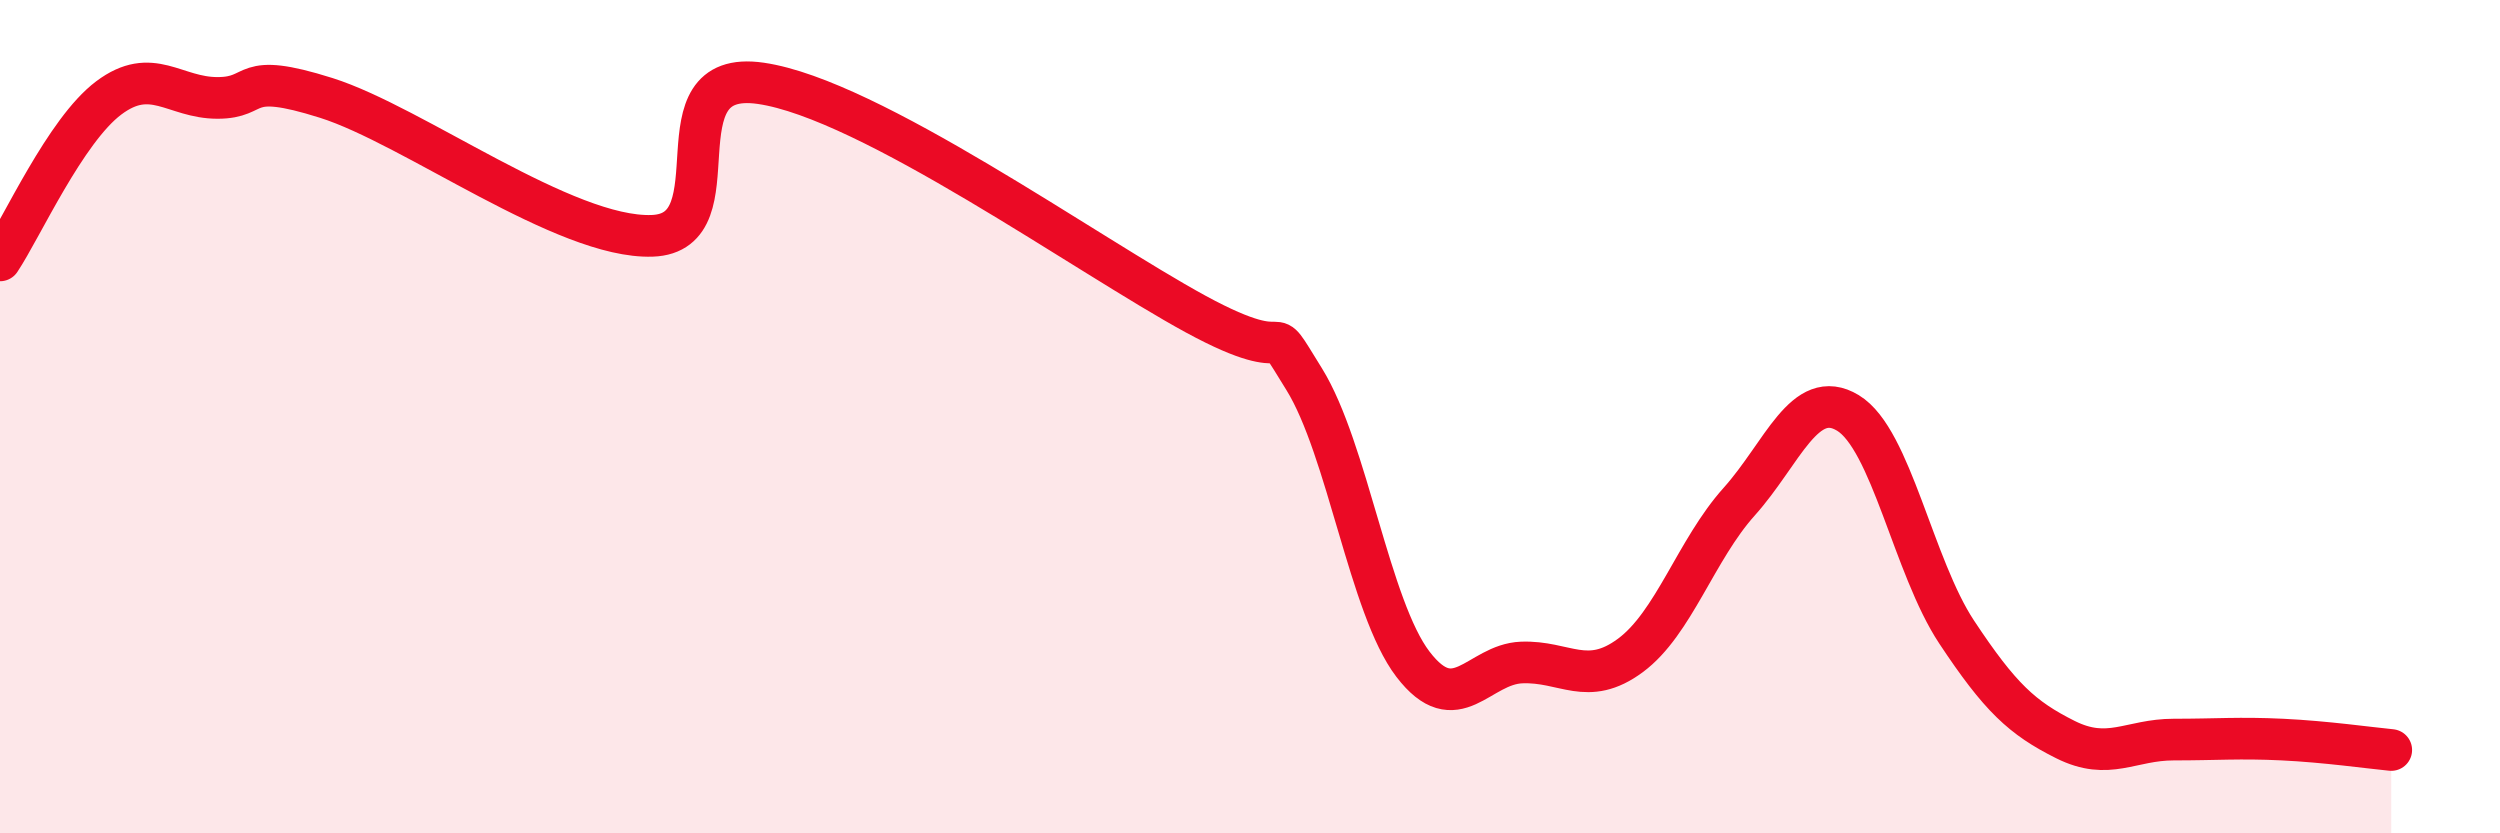
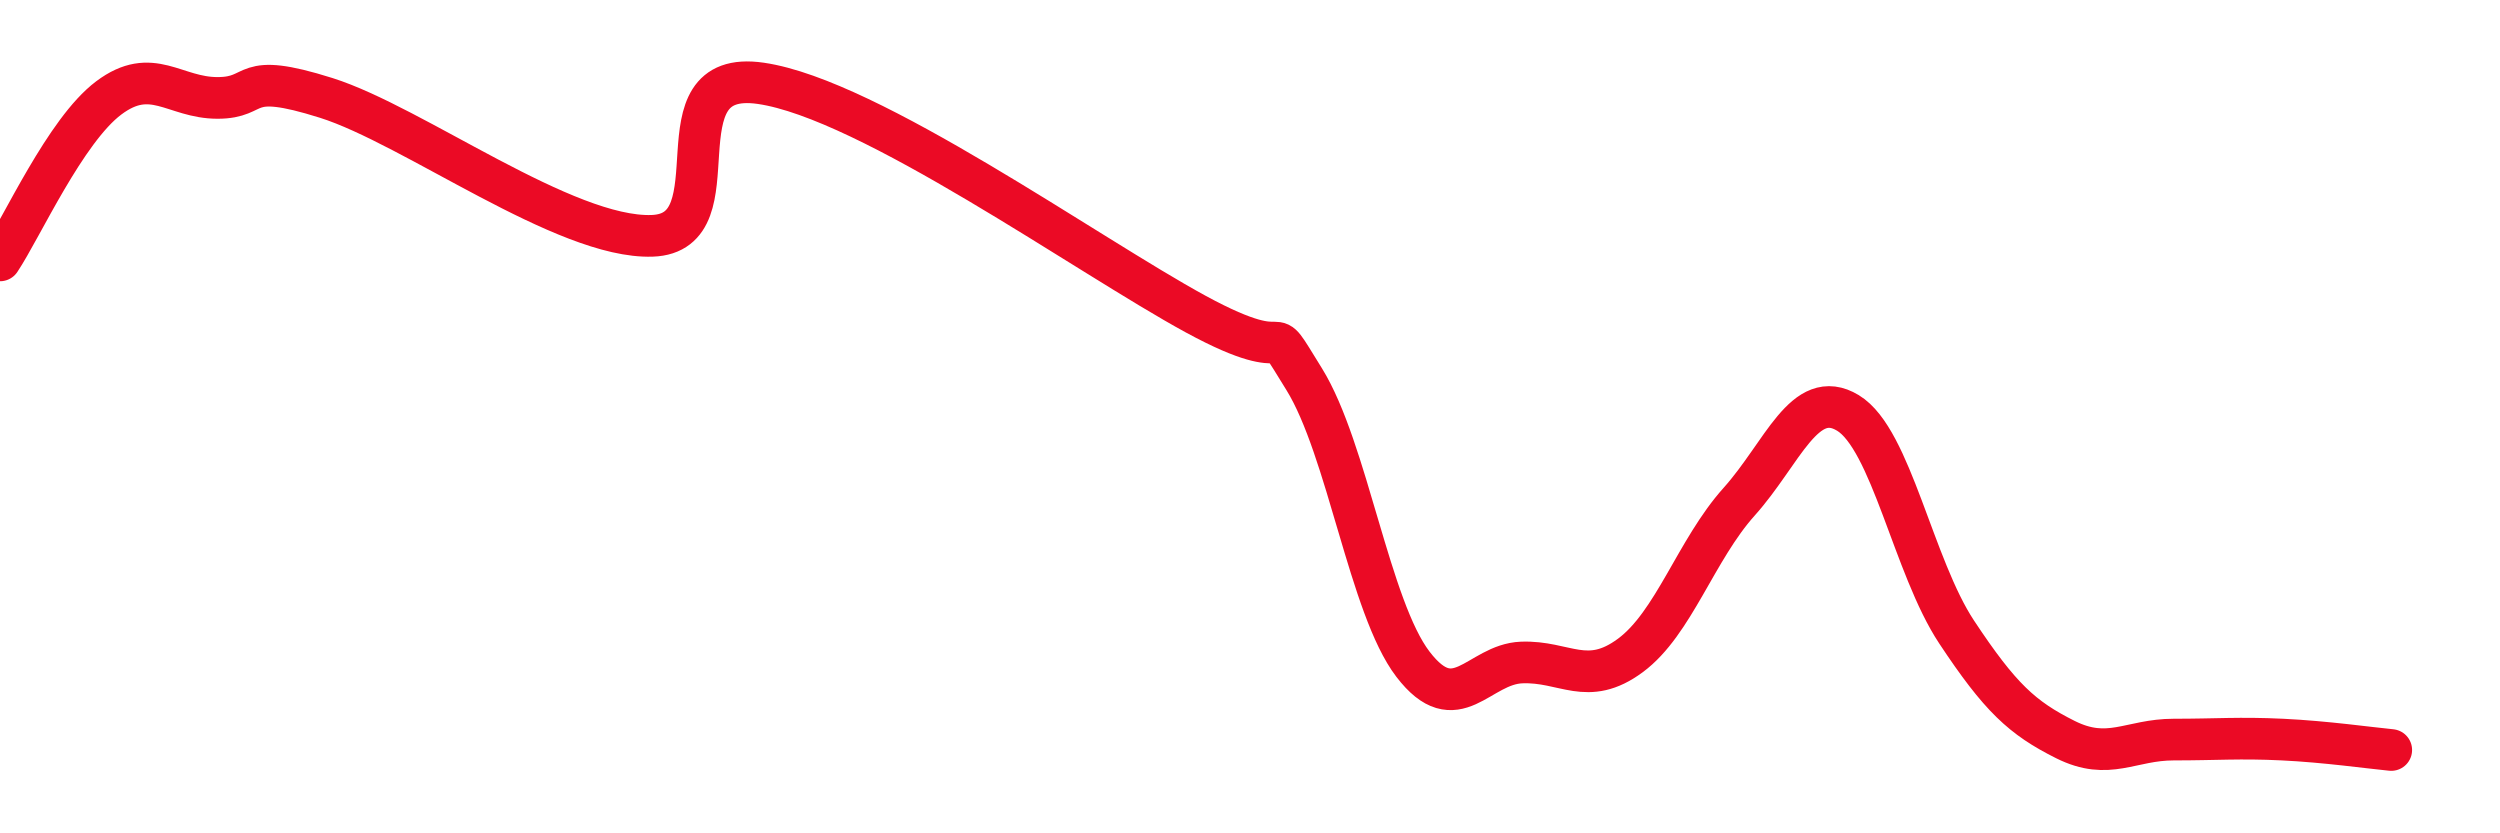
<svg xmlns="http://www.w3.org/2000/svg" width="60" height="20" viewBox="0 0 60 20">
-   <path d="M 0,6.25 C 0.52,5.47 1.57,3.13 2.61,2.35 C 3.65,1.57 4.18,2.35 5.22,2.35 C 6.26,2.35 5.74,1.69 7.83,2.35 C 9.92,3.01 13.56,5.73 15.65,5.66 C 17.74,5.59 15.65,1.62 18.26,2 C 20.87,2.38 26.09,6.12 28.7,7.54 C 31.31,8.96 30.26,7.42 31.3,9.1 C 32.34,10.78 32.87,14.58 33.91,15.94 C 34.95,17.3 35.48,15.94 36.52,15.9 C 37.56,15.86 38.09,16.5 39.13,15.73 C 40.17,14.96 40.7,13.2 41.74,12.04 C 42.78,10.88 43.31,9.28 44.35,9.91 C 45.39,10.54 45.92,13.6 46.96,15.17 C 48,16.74 48.53,17.23 49.57,17.75 C 50.61,18.27 51.13,17.75 52.17,17.75 C 53.21,17.75 53.74,17.7 54.78,17.75 C 55.82,17.8 56.87,17.95 57.39,18L57.39 20L0 20Z" fill="#EB0A25" opacity="0.1" stroke-linecap="round" stroke-linejoin="round" />
  <path d="M 0,6.25 C 0.52,5.47 1.57,3.13 2.61,2.35 C 3.65,1.57 4.18,2.35 5.22,2.35 C 6.26,2.35 5.74,1.69 7.83,2.35 C 9.92,3.01 13.56,5.73 15.65,5.66 C 17.74,5.59 15.65,1.62 18.26,2 C 20.87,2.38 26.09,6.12 28.7,7.54 C 31.31,8.96 30.26,7.42 31.3,9.1 C 32.34,10.78 32.87,14.58 33.91,15.94 C 34.95,17.3 35.48,15.94 36.52,15.9 C 37.56,15.86 38.09,16.5 39.13,15.73 C 40.17,14.96 40.7,13.2 41.74,12.04 C 42.78,10.88 43.31,9.28 44.35,9.91 C 45.39,10.54 45.92,13.6 46.96,15.17 C 48,16.74 48.53,17.23 49.57,17.75 C 50.61,18.27 51.13,17.75 52.17,17.75 C 53.21,17.75 53.74,17.7 54.78,17.75 C 55.82,17.8 56.87,17.95 57.39,18" stroke="#EB0A25" stroke-width="1" fill="none" stroke-linecap="round" stroke-linejoin="round" />
</svg>